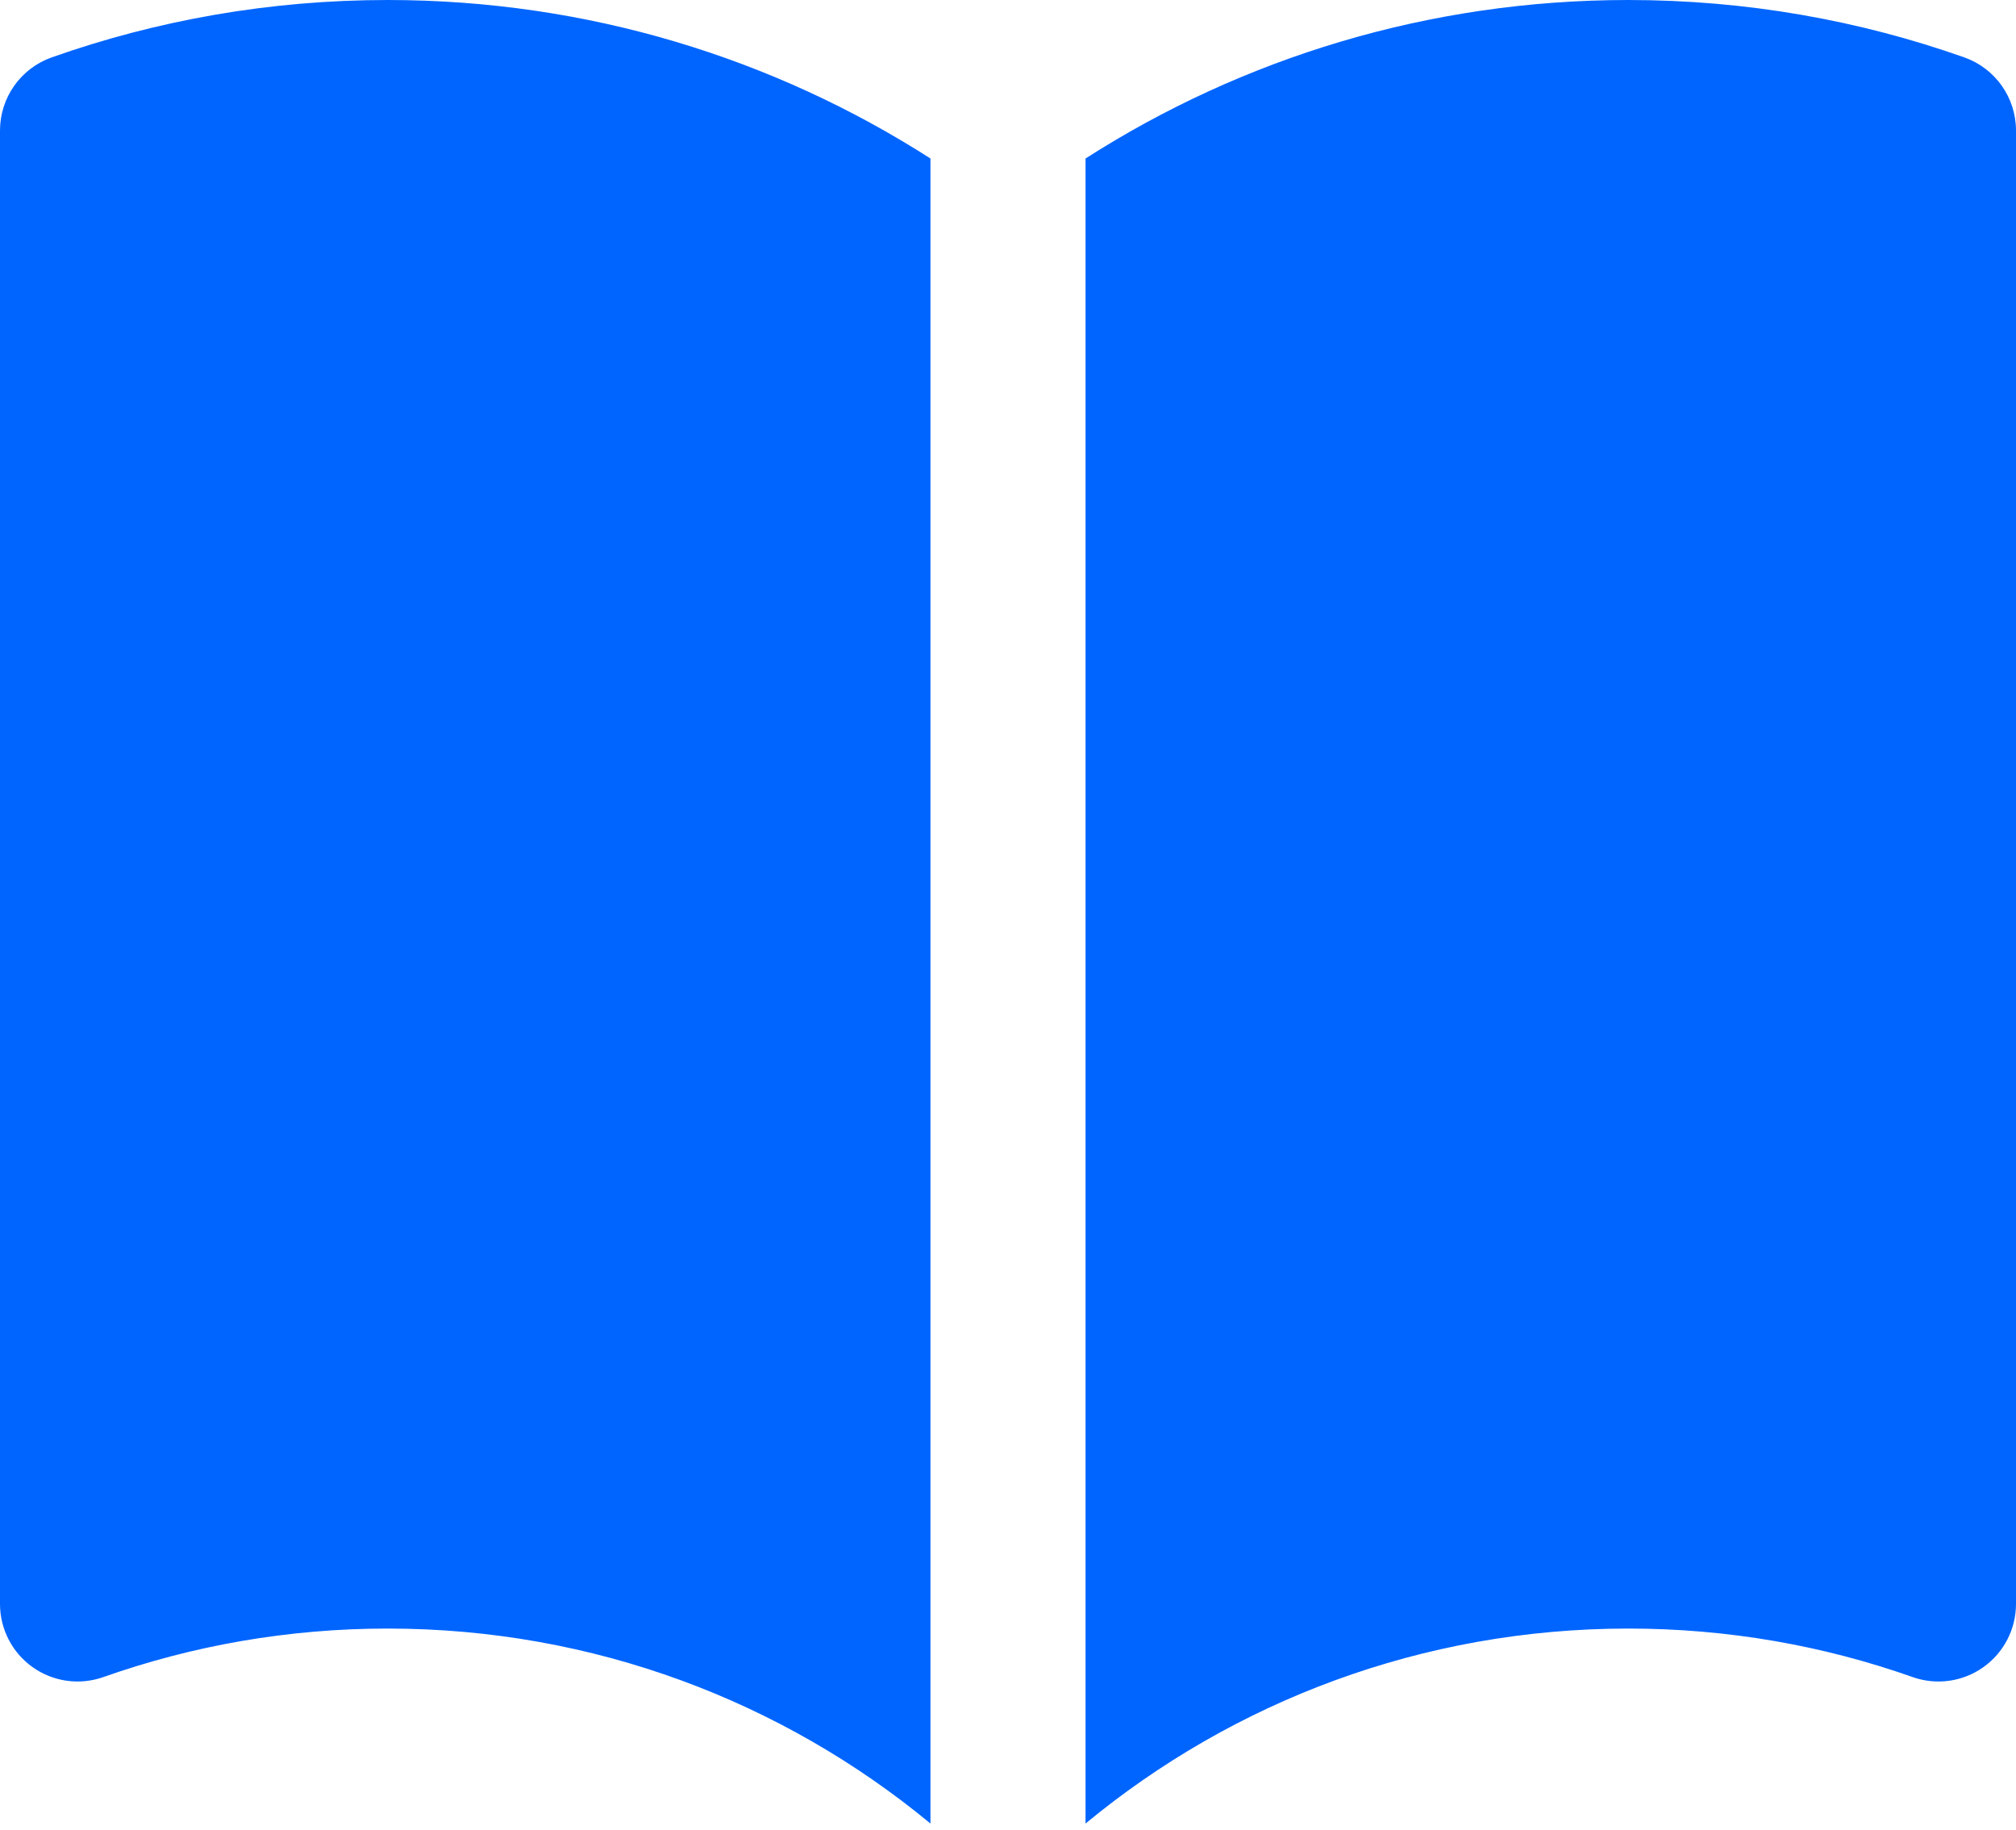
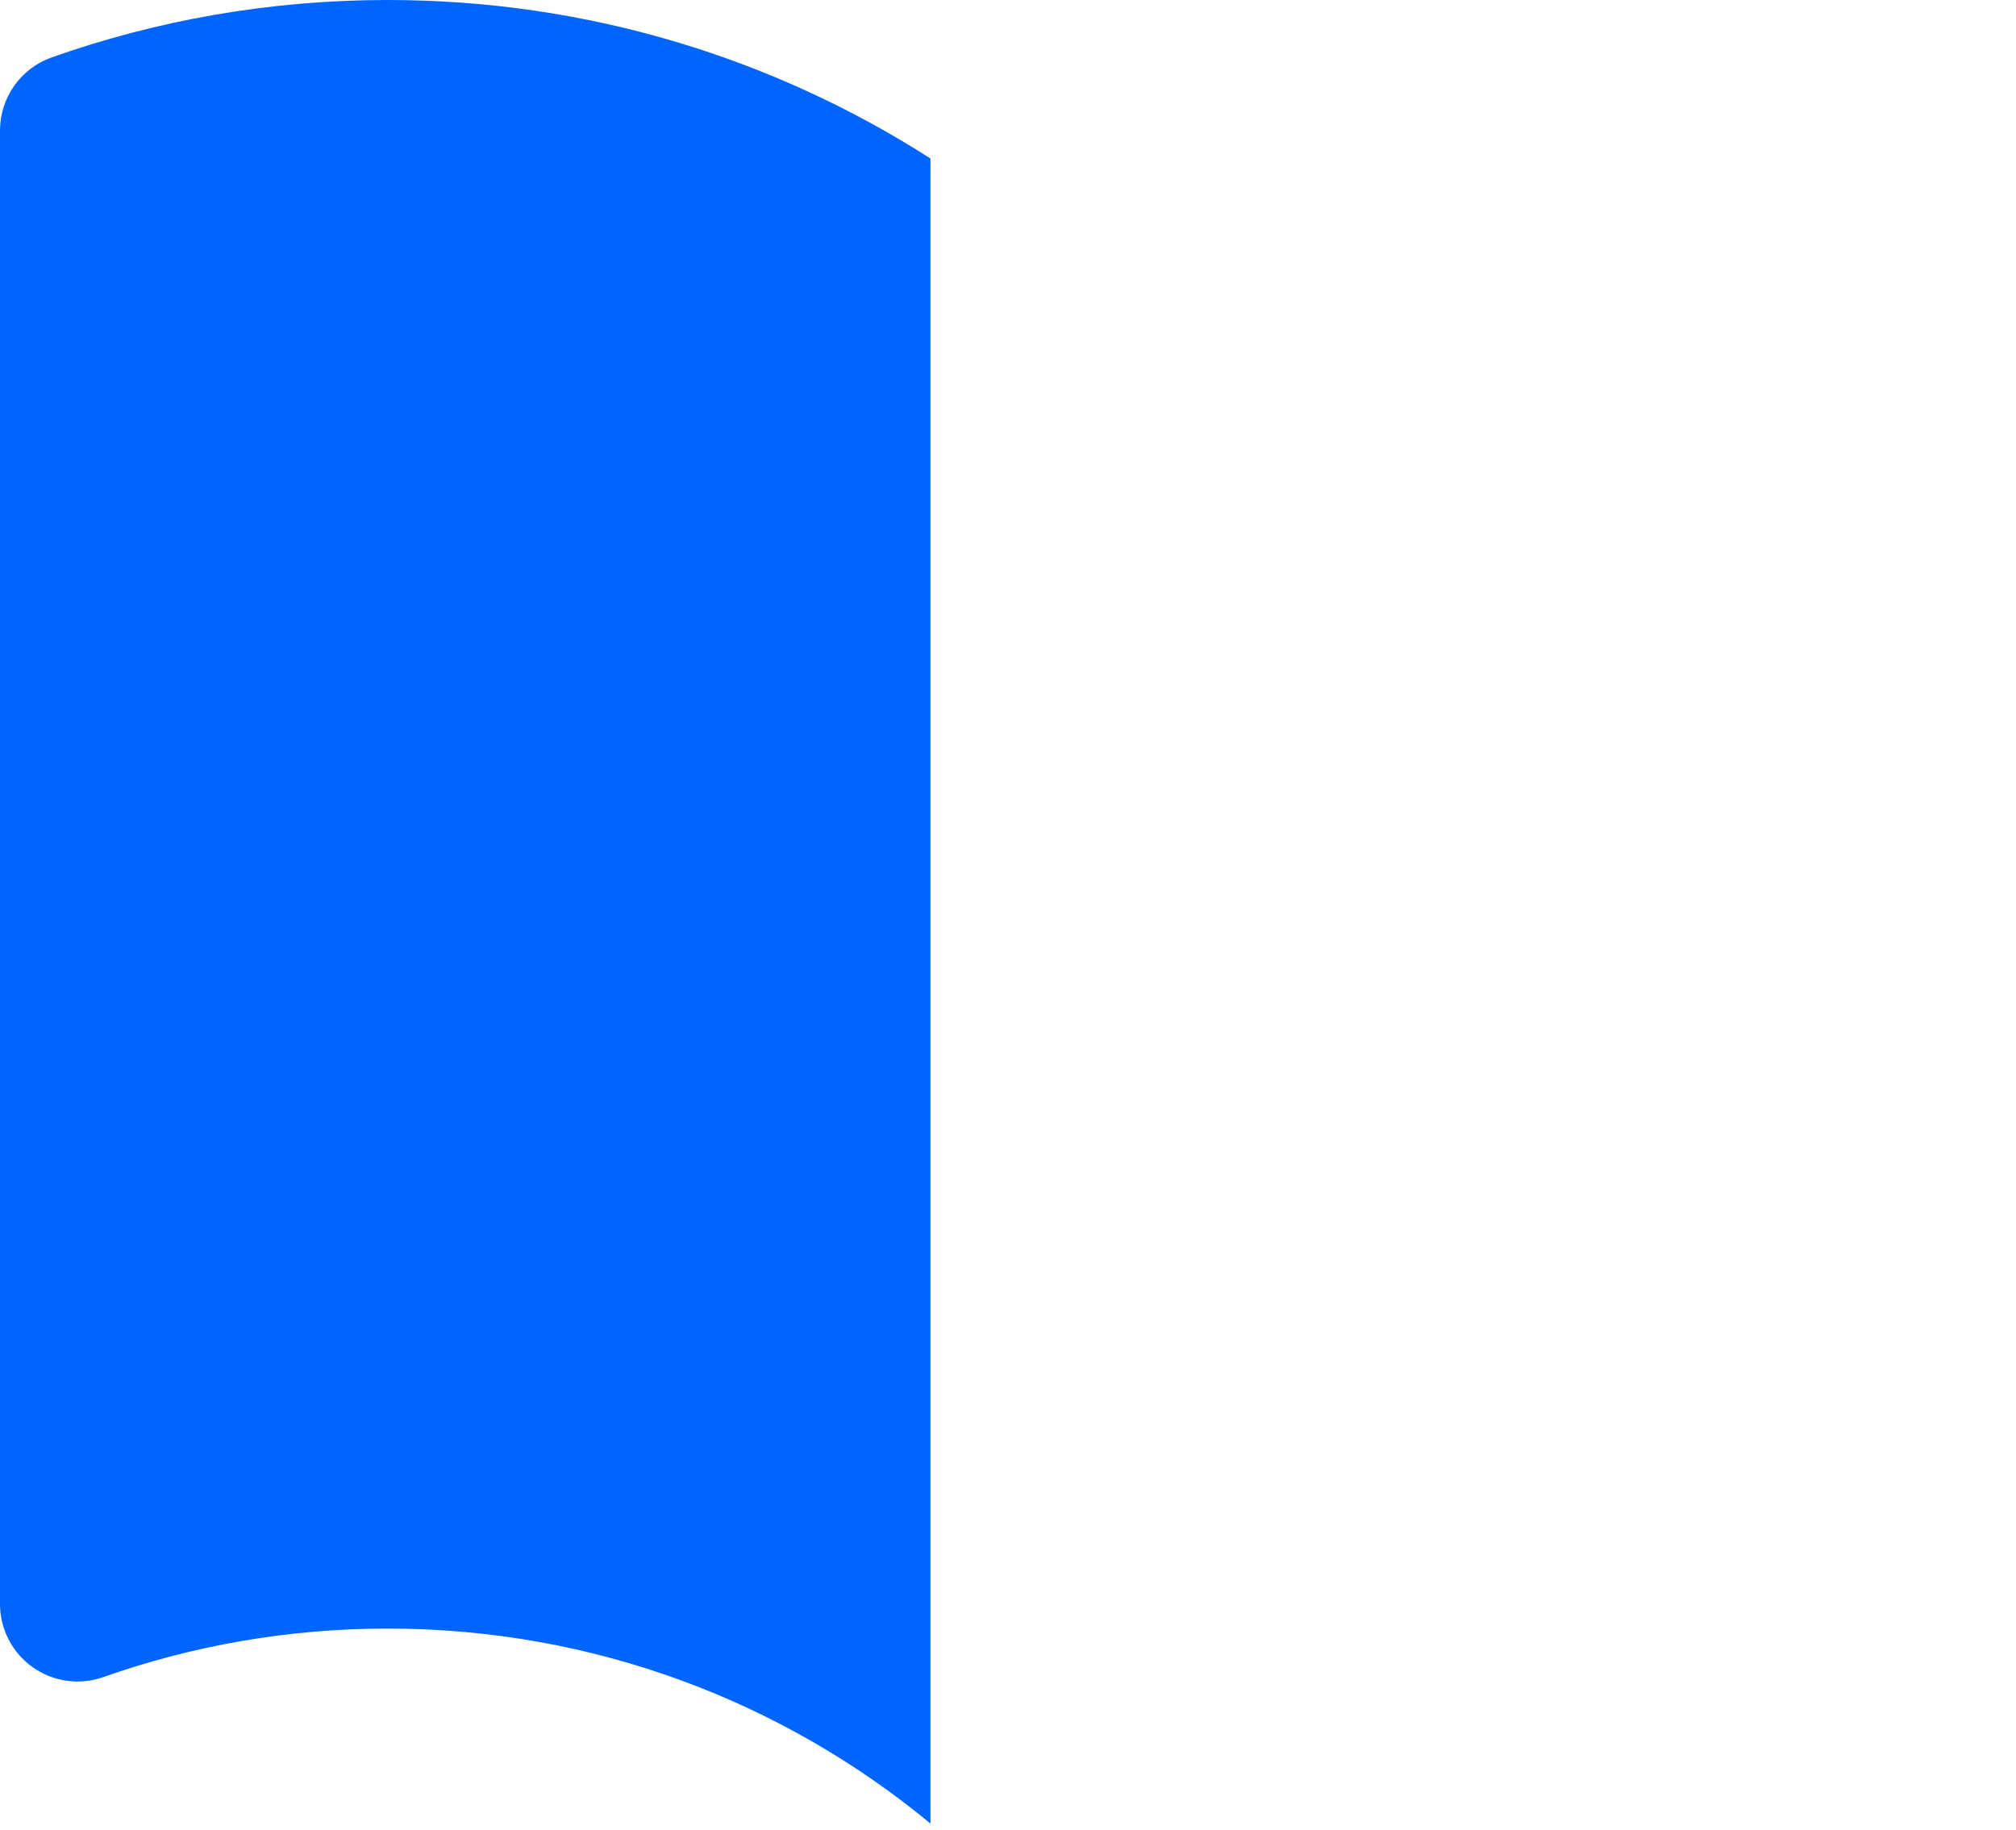
<svg xmlns="http://www.w3.org/2000/svg" width="130" height="118" viewBox="0 0 130 118" fill="none">
  <path d="M60 10.219C49.897 3.752 37.883 0 25 0C17.412 0 10.117 1.302 3.334 3.7C1.336 4.406 0 6.295 0 8.414V103.414C0 105.037 0.788 106.559 2.113 107.496C3.438 108.434 5.136 108.669 6.666 108.128C12.394 106.104 18.563 105 25 105C38.3 105 50.488 109.715 60 117.571V10.219Z" fill="#0065FF" />
-   <path d="M70 117.571C79.512 109.715 91.7 105 105 105C111.437 105 117.606 106.104 123.334 108.128C124.864 108.669 126.562 108.434 127.887 107.496C129.212 106.559 130 105.037 130 103.414V8.414C130 6.295 128.664 4.406 126.666 3.7C119.883 1.302 112.588 0 105 0C92.117 0 80.103 3.752 70 10.219V117.571Z" fill="#0065FF" />
</svg>